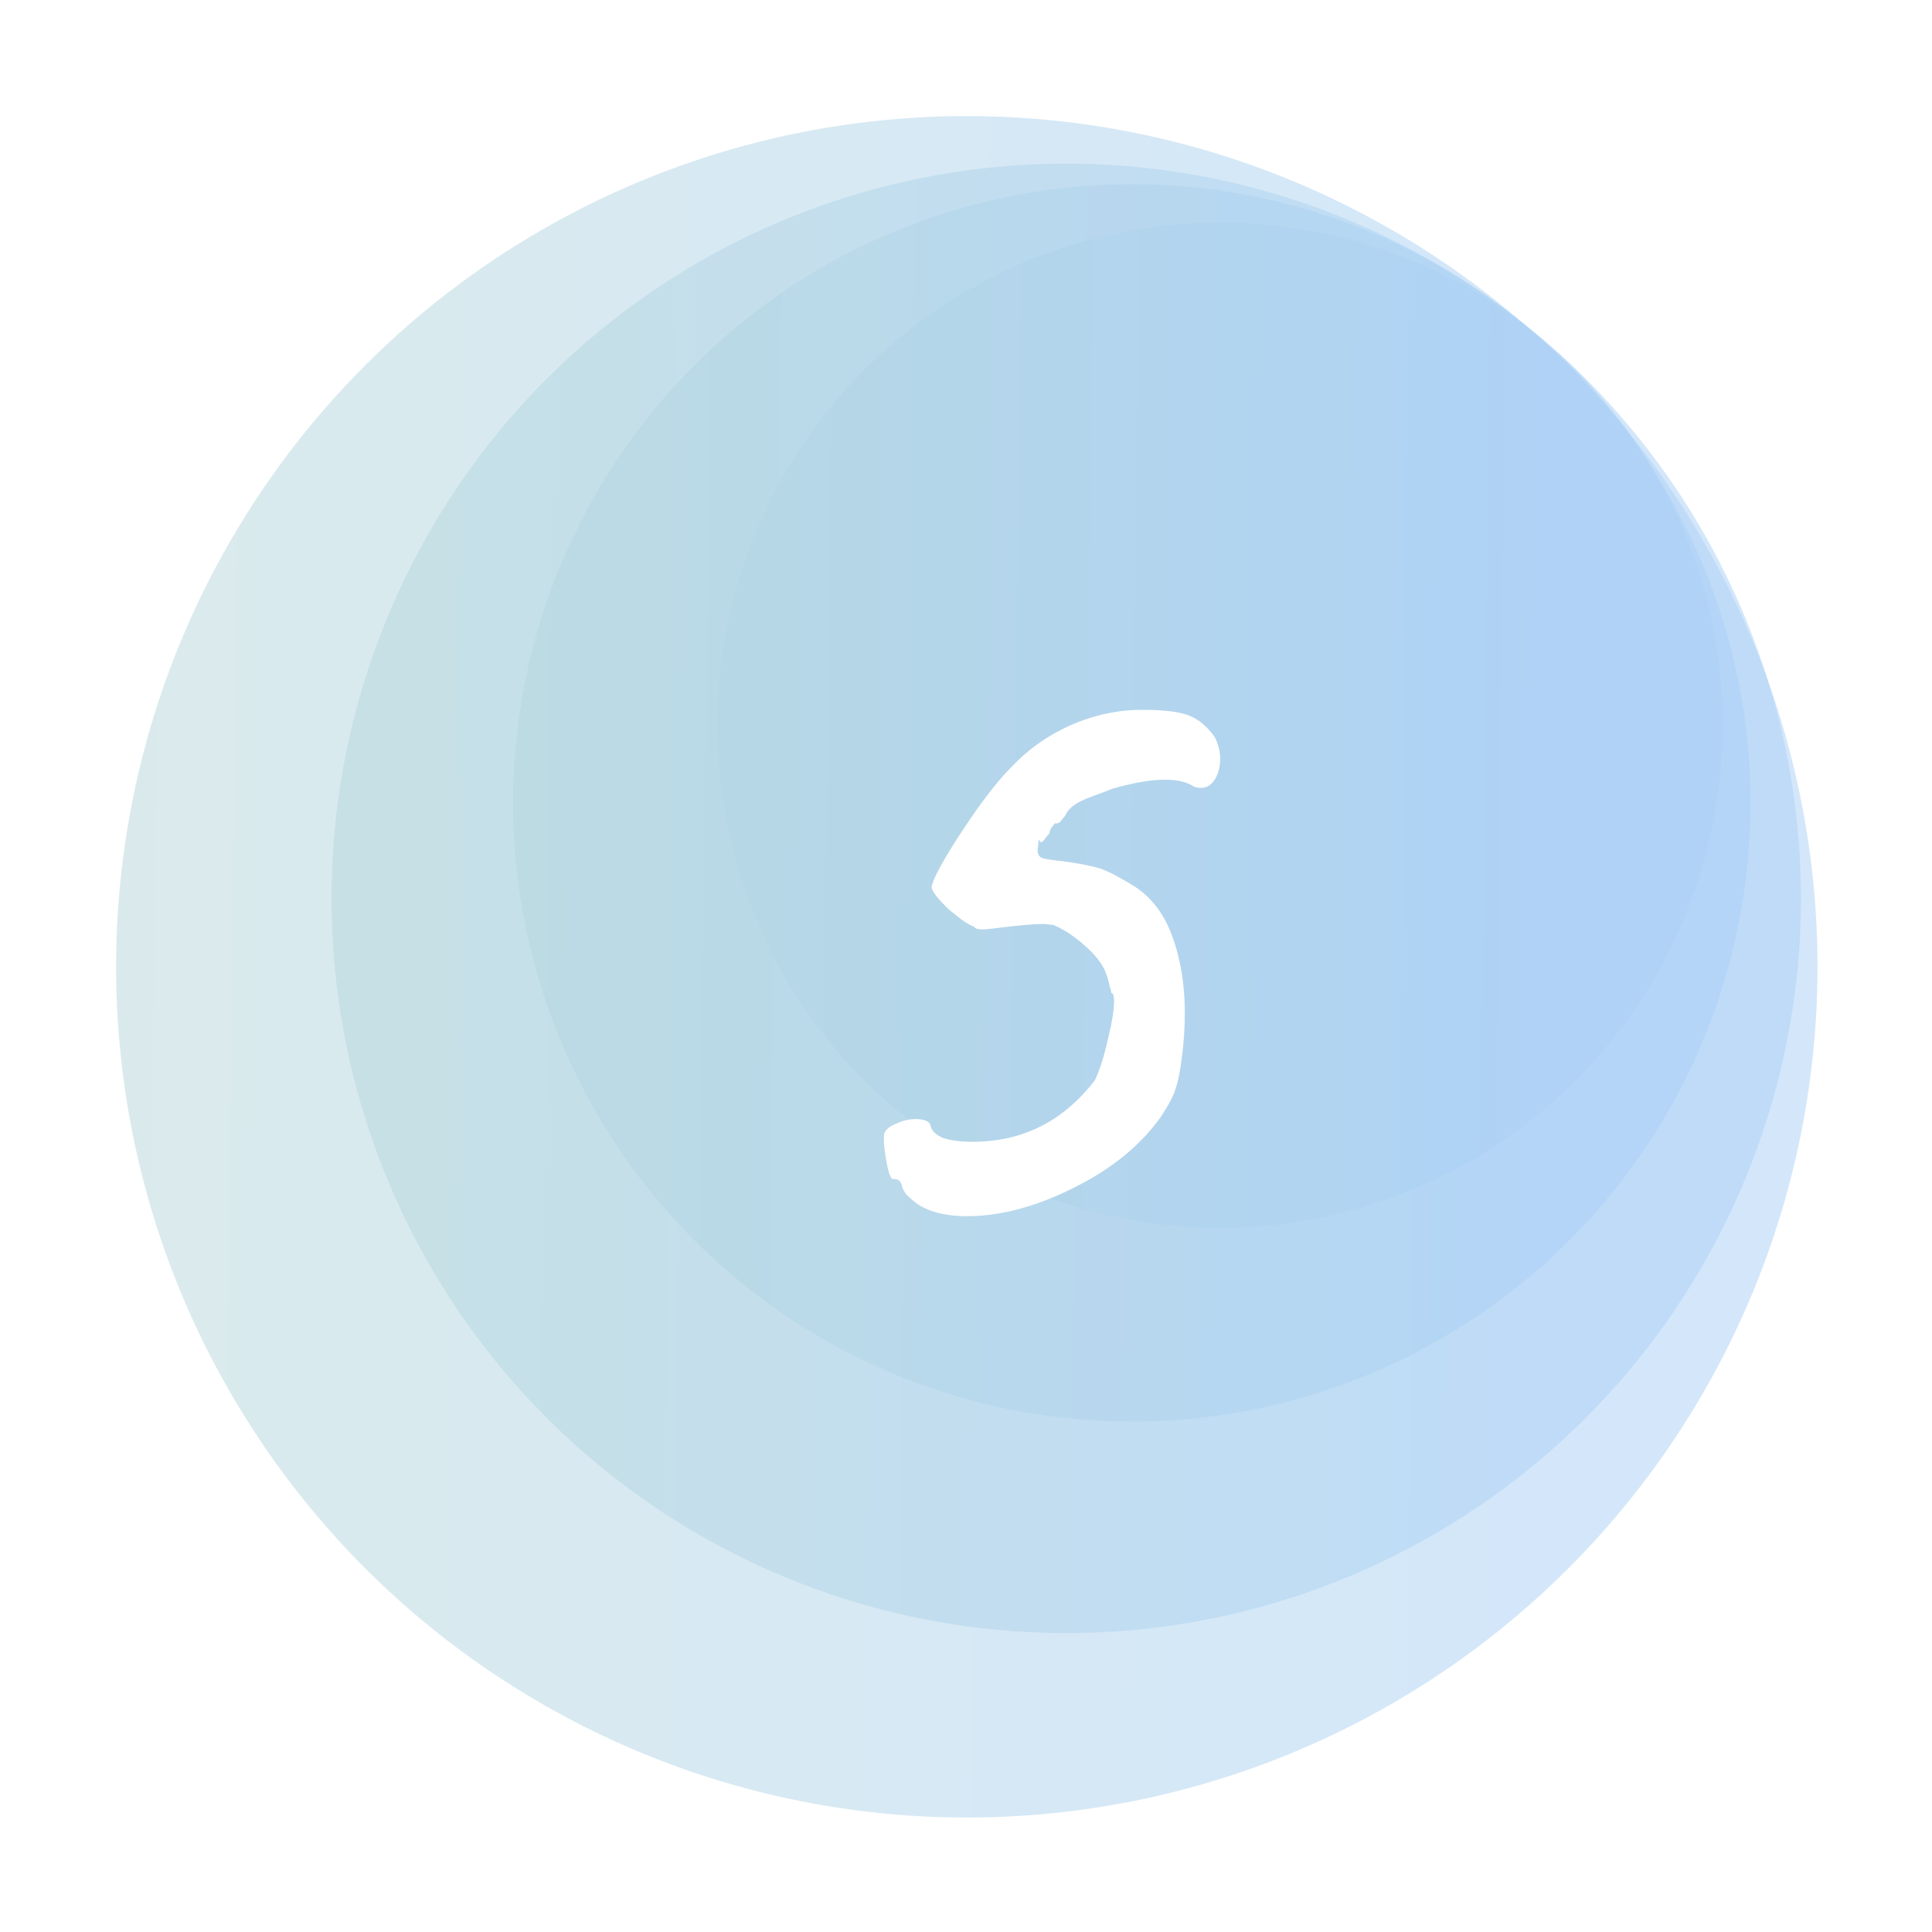
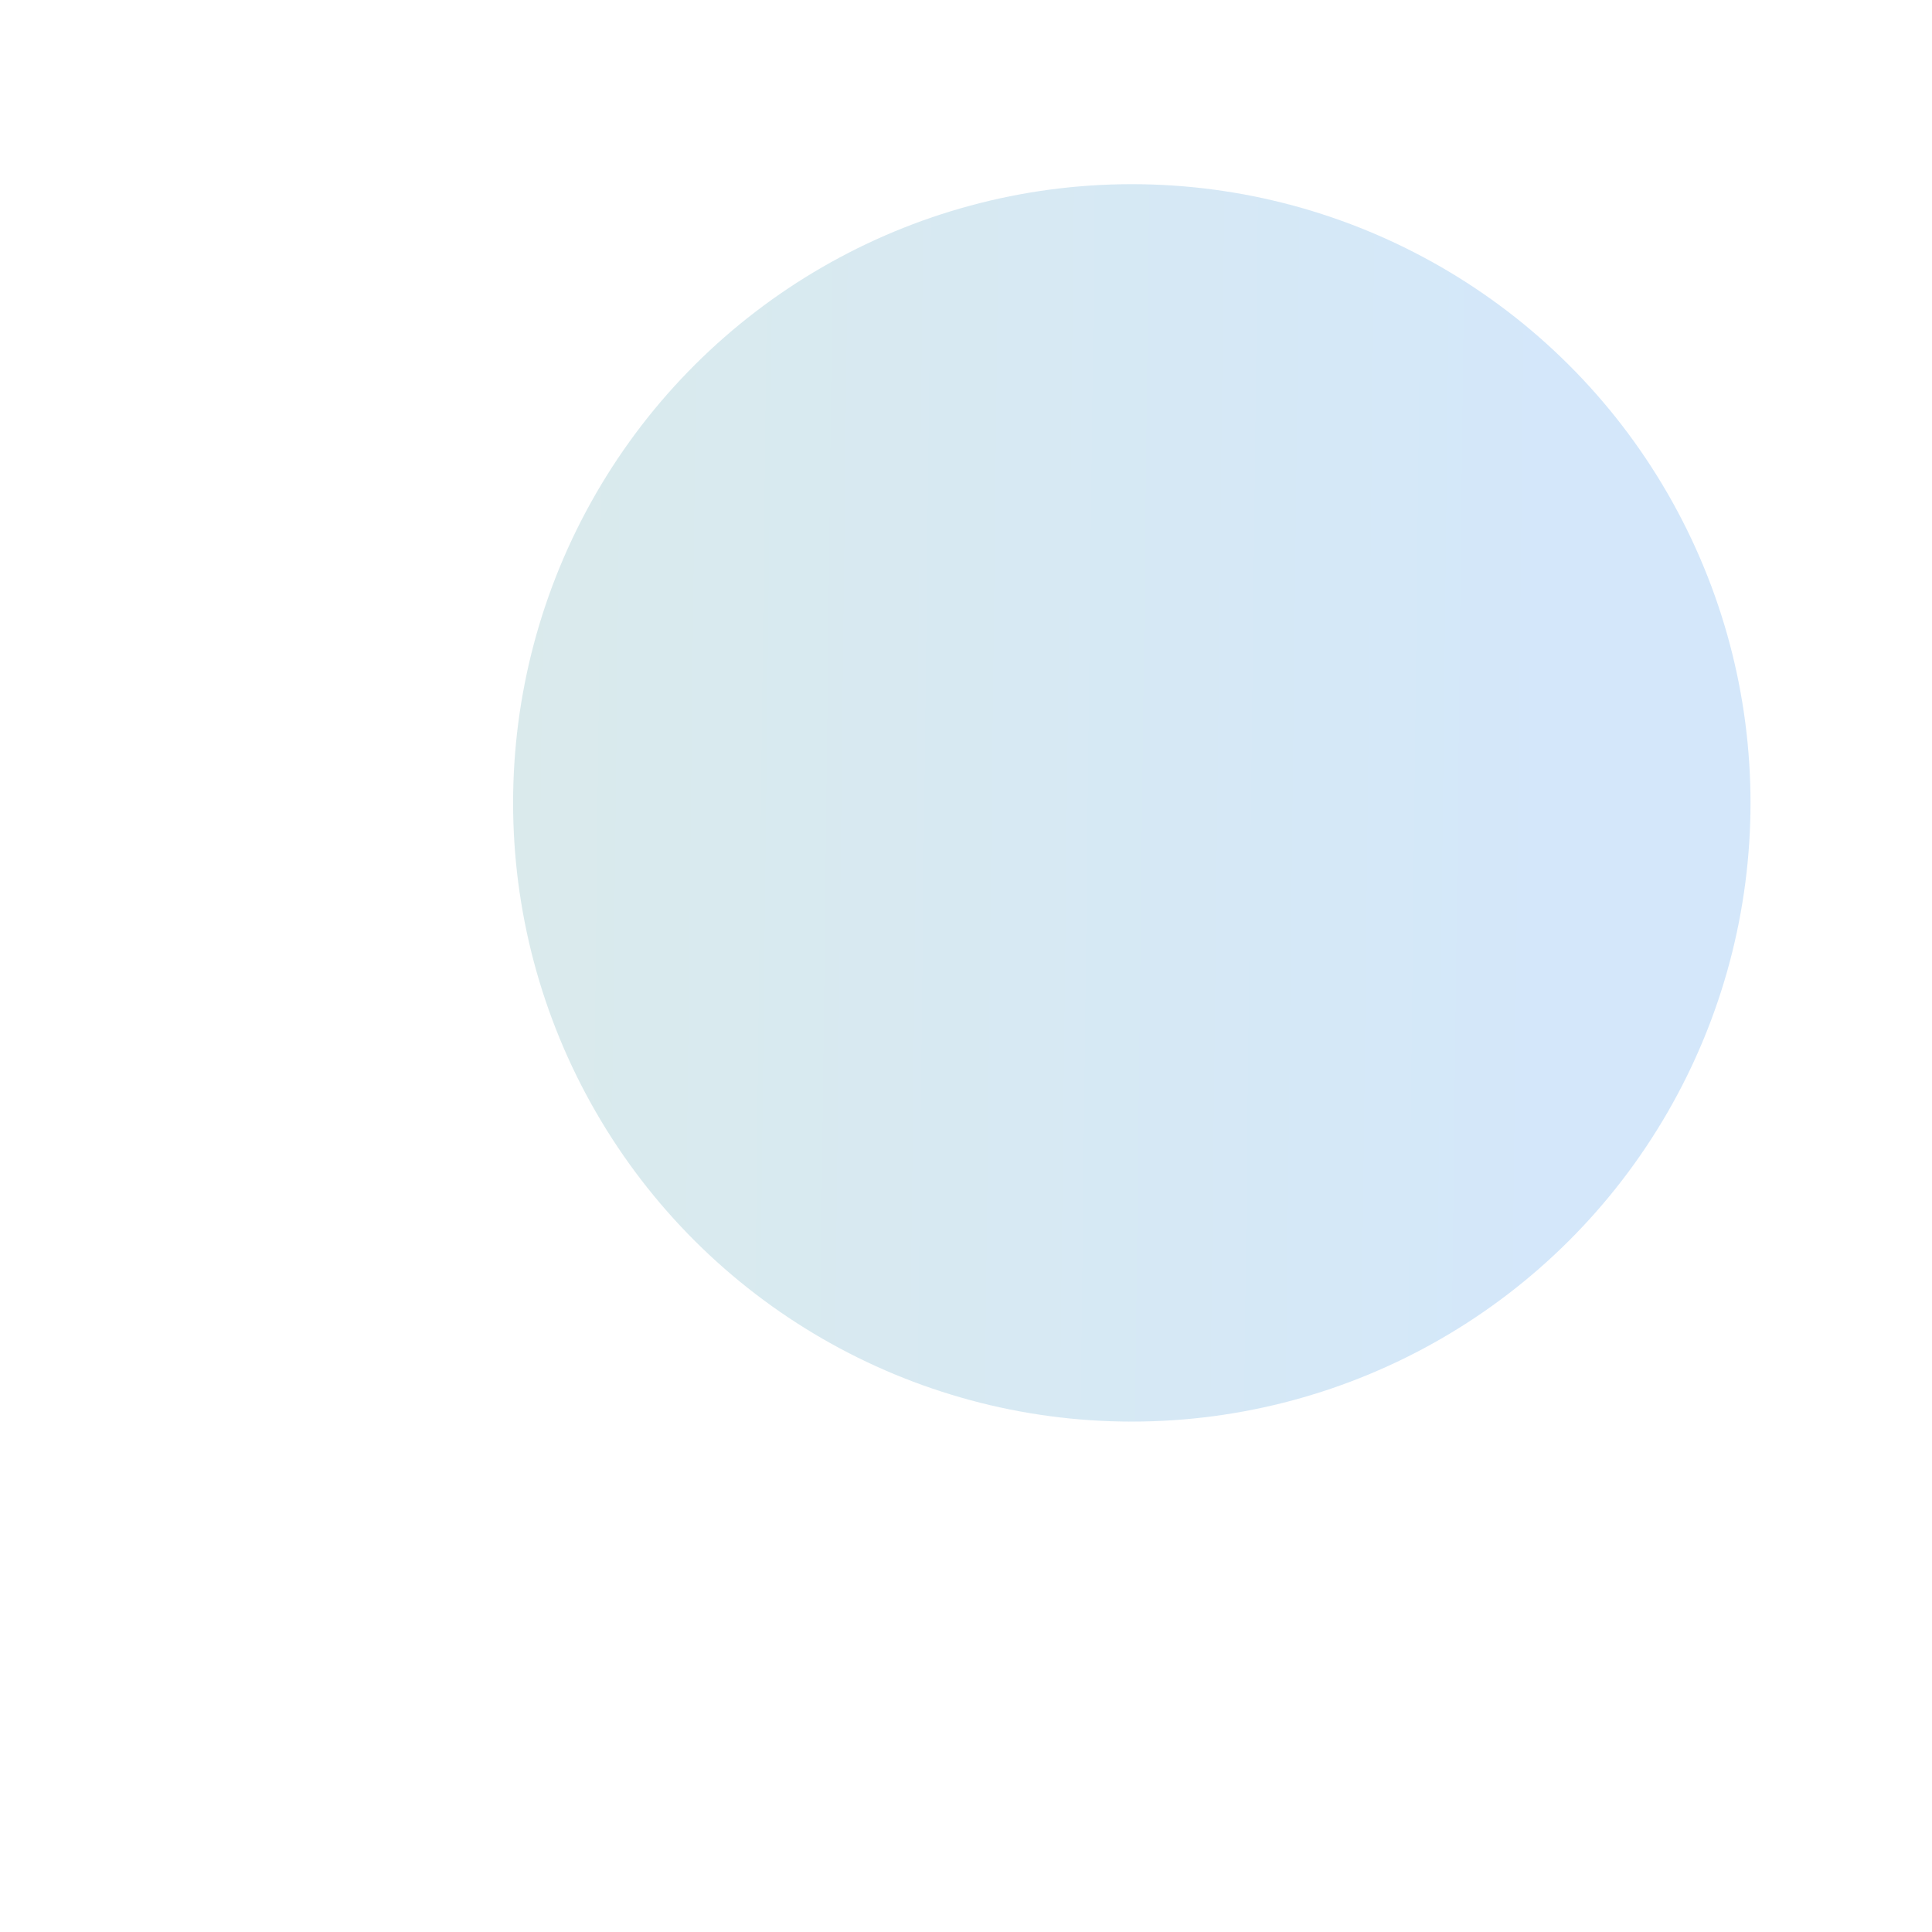
<svg xmlns="http://www.w3.org/2000/svg" width="233" height="233" viewBox="0 0 233 233" fill="none">
  <g filter="url(#filter0_f)">
-     <circle cx="116.597" cy="116.598" r="102.598" transform="rotate(90 116.597 116.598)" fill="white" />
-   </g>
+     </g>
  <g style="mix-blend-mode:multiply" opacity="0.5" filter="url(#filter1_f)">
-     <circle cx="147.143" cy="87.452" r="60.626" transform="rotate(90 147.143 87.452)" fill="url(#paint0_linear)" />
-   </g>
+     </g>
  <g style="mix-blend-mode:multiply" opacity="0.5" filter="url(#filter2_f)">
    <circle cx="136.496" cy="96.828" r="74.617" transform="rotate(90 136.496 96.828)" fill="url(#paint1_linear)" />
  </g>
  <g style="mix-blend-mode:multiply" opacity="0.5" filter="url(#filter3_f)">
-     <circle cx="128.588" cy="108.341" r="88.608" transform="rotate(90 128.588 108.341)" fill="url(#paint2_linear)" />
-   </g>
+     </g>
  <g style="mix-blend-mode:multiply" opacity="0.5" filter="url(#filter4_f)">
-     <circle cx="116.597" cy="116.598" r="102.598" transform="rotate(90 116.597 116.598)" fill="url(#paint3_linear)" />
-   </g>
-   <path d="M110.714 145.249C110.203 144.884 109.729 144.483 109.291 144.045C108.926 143.534 108.744 143.133 108.744 142.841C108.598 142.55 108.452 142.367 108.306 142.294C108.16 142.221 107.978 142.185 107.759 142.185C107.467 142.331 107.175 141.601 106.884 139.996C106.592 138.318 106.519 137.187 106.665 136.603C106.884 136.166 107.358 135.801 108.087 135.509C108.89 135.144 109.656 134.962 110.386 134.962C111.553 134.962 112.173 135.254 112.246 135.837C112.392 136.421 112.903 136.895 113.778 137.26C114.727 137.552 115.894 137.698 117.28 137.698C123.336 137.698 128.26 135.217 132.054 130.256C132.638 129.016 133.149 127.411 133.586 125.441C134.097 123.398 134.353 121.829 134.353 120.735C134.353 120.078 134.243 119.75 134.024 119.75C134.024 119.604 133.951 119.312 133.805 118.874C133.732 118.437 133.586 117.926 133.368 117.342C133.003 116.321 132.164 115.226 130.851 114.059C129.537 112.892 128.26 112.053 127.02 111.542L125.926 111.433C124.613 111.433 122.57 111.615 119.797 111.98L118.703 112.089C118.192 112.089 117.864 112.053 117.718 111.98C117.572 111.907 117.499 111.834 117.499 111.761C116.915 111.615 115.894 110.922 114.435 109.682C113.049 108.368 112.355 107.456 112.355 106.946C112.574 105.851 113.815 103.59 116.076 100.161C118.338 96.731 120.272 94.214 121.877 92.609C123.919 90.421 126.327 88.706 129.1 87.466C131.945 86.225 134.827 85.605 137.745 85.605C140.299 85.605 142.159 85.824 143.326 86.262C144.494 86.7 145.552 87.575 146.5 88.888C146.938 89.764 147.157 90.639 147.157 91.515C147.157 92.463 146.938 93.302 146.5 94.032C146.062 94.689 145.515 95.017 144.859 95.017C144.421 95.017 144.093 94.944 143.874 94.798C143.071 94.287 141.94 94.032 140.481 94.032C138.803 94.032 136.687 94.397 134.134 95.126C133.623 95.345 132.857 95.637 131.835 96.002C130.814 96.367 130.048 96.731 129.537 97.096C129.027 97.461 128.662 97.899 128.443 98.409C128.297 98.555 128.115 98.774 127.896 99.066C127.677 99.285 127.458 99.358 127.239 99.285C127.166 99.358 127.02 99.54 126.801 99.832C126.655 100.051 126.582 100.27 126.582 100.489C126.364 100.708 126.181 100.927 126.035 101.145C125.889 101.364 125.743 101.51 125.597 101.583C125.525 101.583 125.415 101.474 125.269 101.255L125.16 102.349C125.087 102.86 125.233 103.225 125.597 103.444C125.962 103.59 126.874 103.735 128.333 103.881C130.376 104.173 131.835 104.465 132.711 104.757C133.586 105.049 134.863 105.705 136.541 106.727C138.73 108.04 140.335 110.083 141.357 112.855C142.378 115.628 142.889 118.728 142.889 122.158C142.889 123.909 142.779 125.623 142.56 127.301C142.342 129.125 142.086 130.438 141.794 131.241C141.575 132.043 140.992 133.174 140.043 134.633C137.563 138.136 134.024 141.017 129.428 143.279C124.904 145.541 120.636 146.672 116.624 146.672C114.143 146.672 112.173 146.197 110.714 145.249Z" fill="white" />
+     </g>
  <defs>
    <filter id="filter0_f" x="0.32" y="0.32" width="232.556" height="232.556" filterUnits="userSpaceOnUse" color-interpolation-filters="sRGB">
      <feFlood flood-opacity="0" result="BackgroundImageFix" />
      <feBlend mode="normal" in="SourceGraphic" in2="BackgroundImageFix" result="shape" />
      <feGaussianBlur stdDeviation="6.84" result="effect1_foregroundBlur" />
    </filter>
    <filter id="filter1_f" x="72.836" y="13.146" width="148.612" height="148.612" filterUnits="userSpaceOnUse" color-interpolation-filters="sRGB">
      <feFlood flood-opacity="0" result="BackgroundImageFix" />
      <feBlend mode="normal" in="SourceGraphic" in2="BackgroundImageFix" result="shape" />
      <feGaussianBlur stdDeviation="6.84" result="effect1_foregroundBlur" />
    </filter>
    <filter id="filter2_f" x="48.199" y="8.531" width="176.593" height="176.593" filterUnits="userSpaceOnUse" color-interpolation-filters="sRGB">
      <feFlood flood-opacity="0" result="BackgroundImageFix" />
      <feBlend mode="normal" in="SourceGraphic" in2="BackgroundImageFix" result="shape" />
      <feGaussianBlur stdDeviation="6.84" result="effect1_foregroundBlur" />
    </filter>
    <filter id="filter3_f" x="26.301" y="6.053" width="204.575" height="204.575" filterUnits="userSpaceOnUse" color-interpolation-filters="sRGB">
      <feFlood flood-opacity="0" result="BackgroundImageFix" />
      <feBlend mode="normal" in="SourceGraphic" in2="BackgroundImageFix" result="shape" />
      <feGaussianBlur stdDeviation="6.84" result="effect1_foregroundBlur" />
    </filter>
    <filter id="filter4_f" x="0.32" y="0.32" width="232.556" height="232.556" filterUnits="userSpaceOnUse" color-interpolation-filters="sRGB">
      <feFlood flood-opacity="0" result="BackgroundImageFix" />
      <feBlend mode="normal" in="SourceGraphic" in2="BackgroundImageFix" result="shape" />
      <feGaussianBlur stdDeviation="6.84" result="effect1_foregroundBlur" />
    </filter>
    <linearGradient id="paint0_linear" x1="141.301" y1="47.688" x2="138.633" y2="279.766" gradientUnits="userSpaceOnUse">
      <stop stop-color="#A9D0F5" />
      <stop offset="1" stop-color="#C6DFB6" />
    </linearGradient>
    <linearGradient id="paint1_linear" x1="129.305" y1="47.888" x2="126.022" y2="333.521" gradientUnits="userSpaceOnUse">
      <stop stop-color="#A9D0F5" />
      <stop offset="1" stop-color="#C6DFB6" />
    </linearGradient>
    <linearGradient id="paint2_linear" x1="120.048" y1="50.224" x2="116.15" y2="389.414" gradientUnits="userSpaceOnUse">
      <stop stop-color="#A9D0F5" />
      <stop offset="1" stop-color="#C6DFB6" />
    </linearGradient>
    <linearGradient id="paint3_linear" x1="106.709" y1="49.306" x2="102.195" y2="442.051" gradientUnits="userSpaceOnUse">
      <stop stop-color="#A9D0F5" />
      <stop offset="1" stop-color="#C6DFB6" />
    </linearGradient>
  </defs>
</svg>